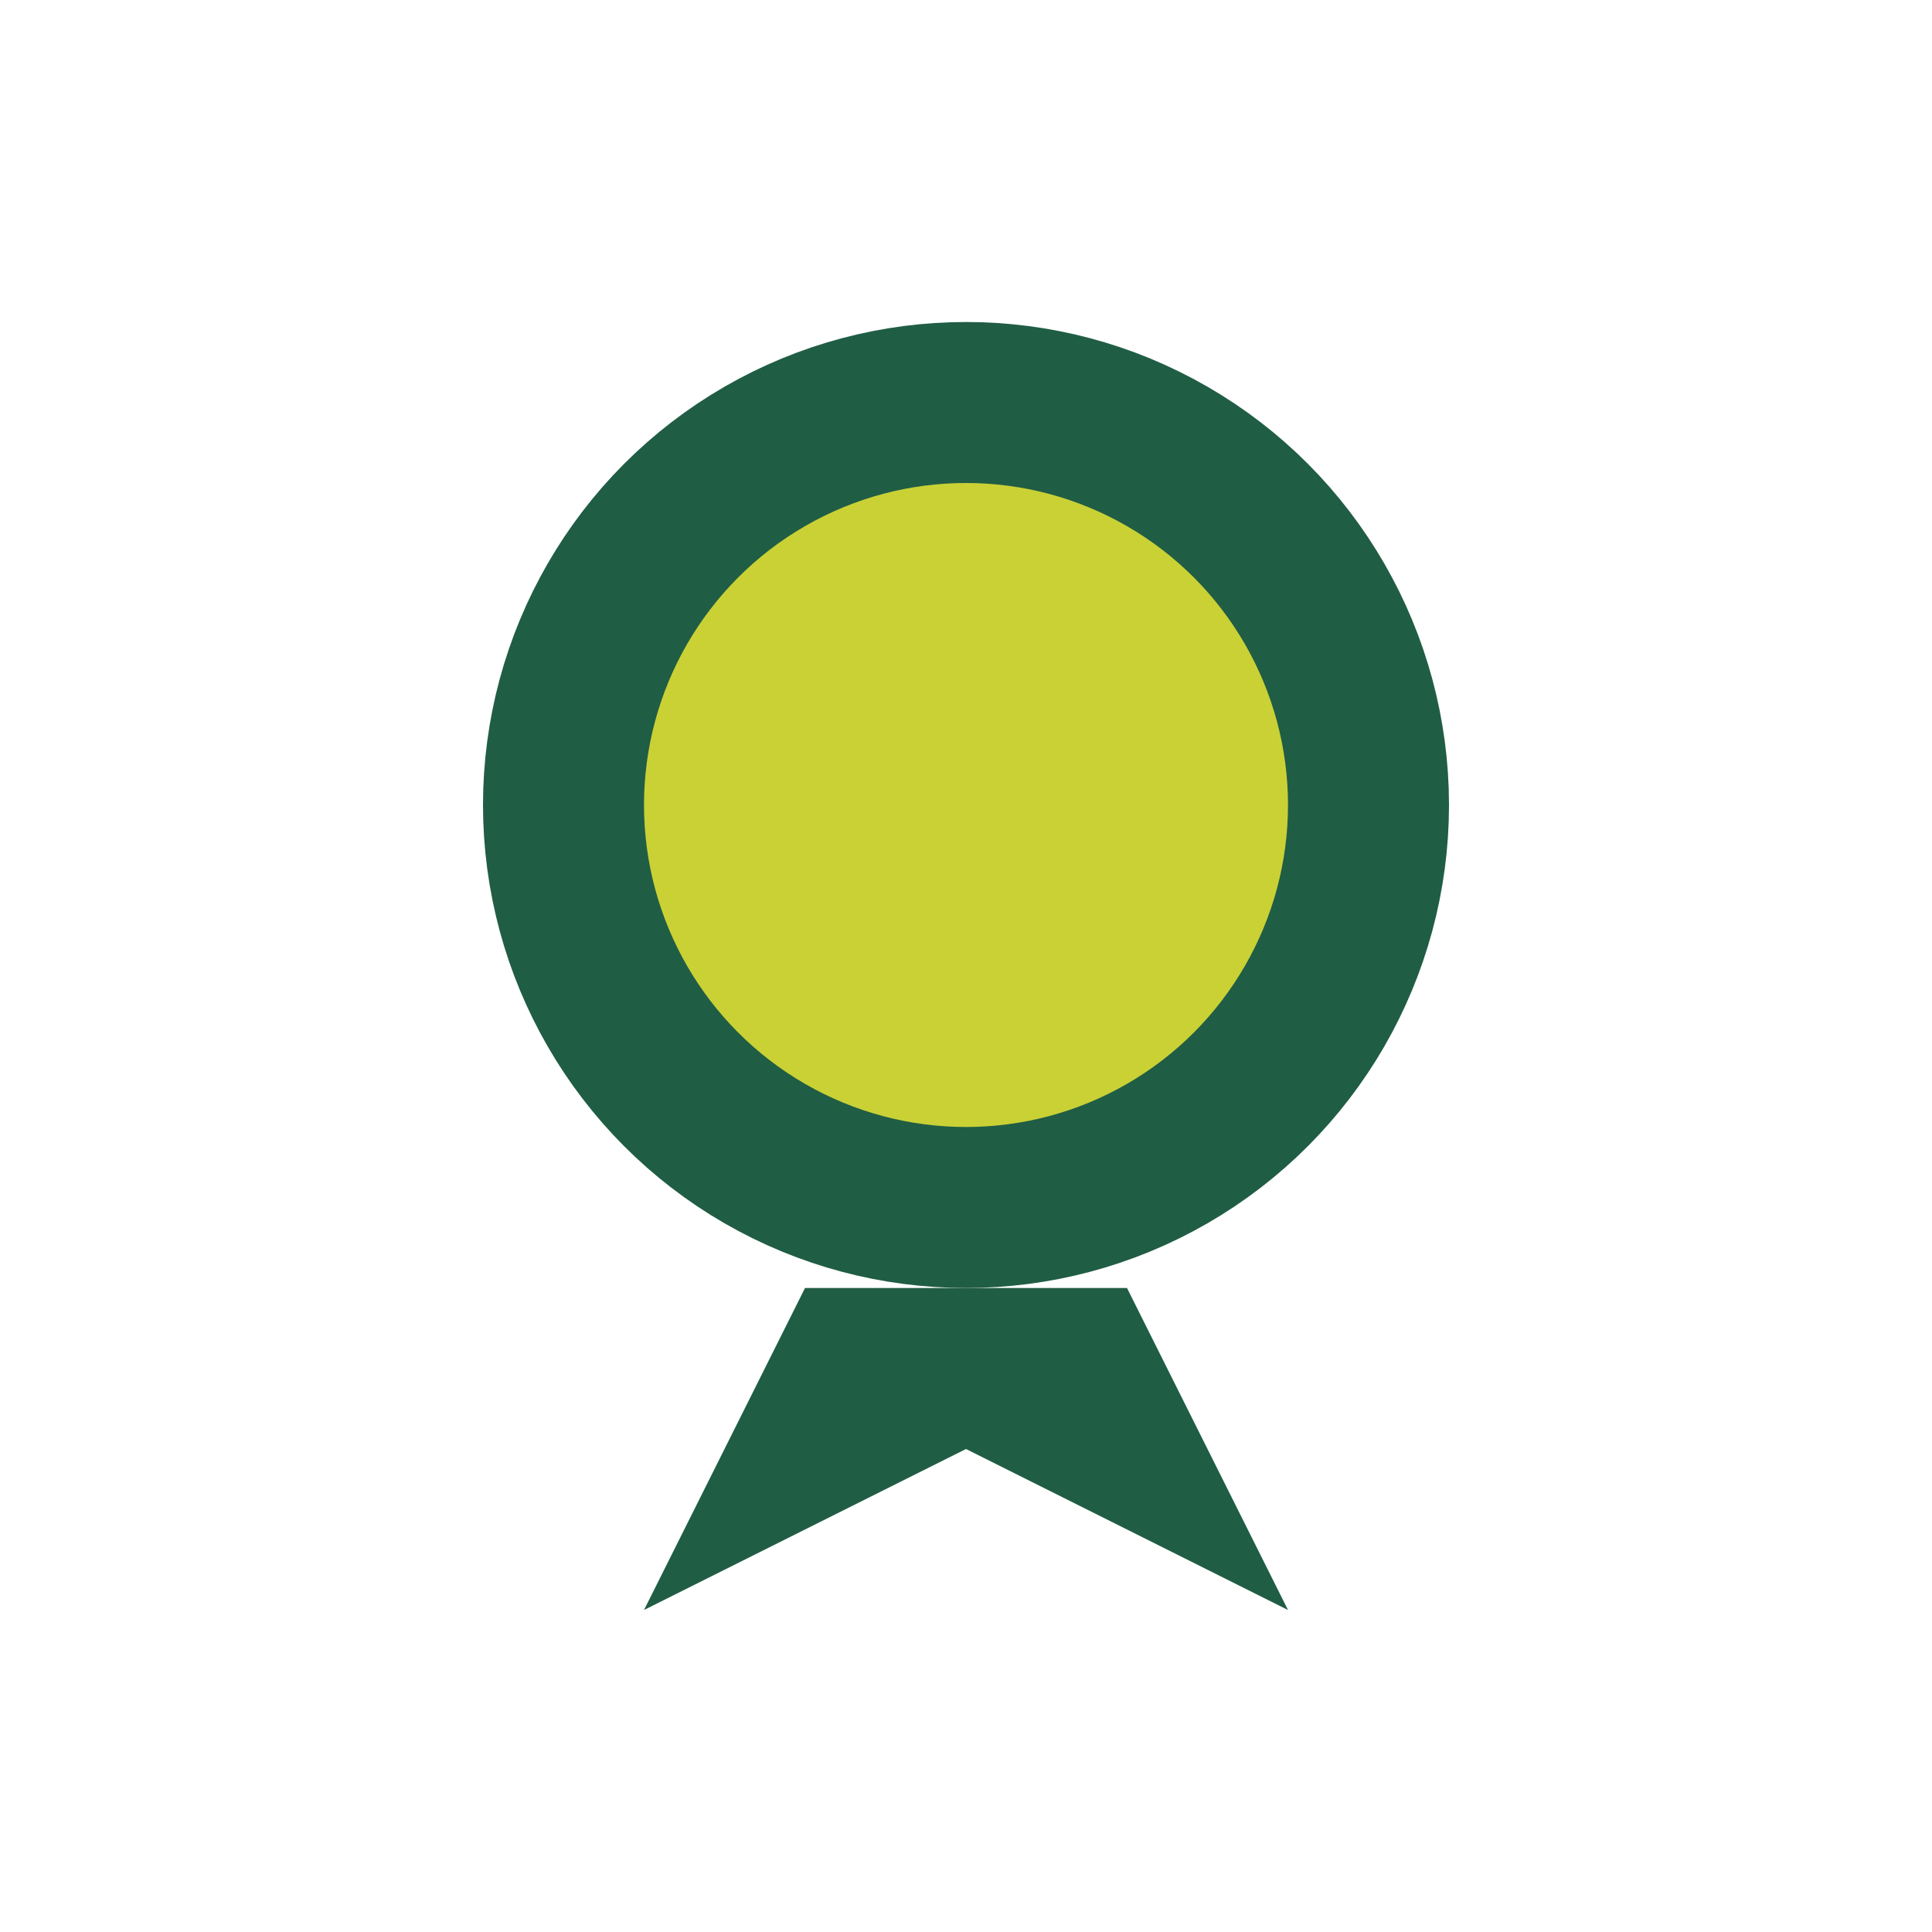
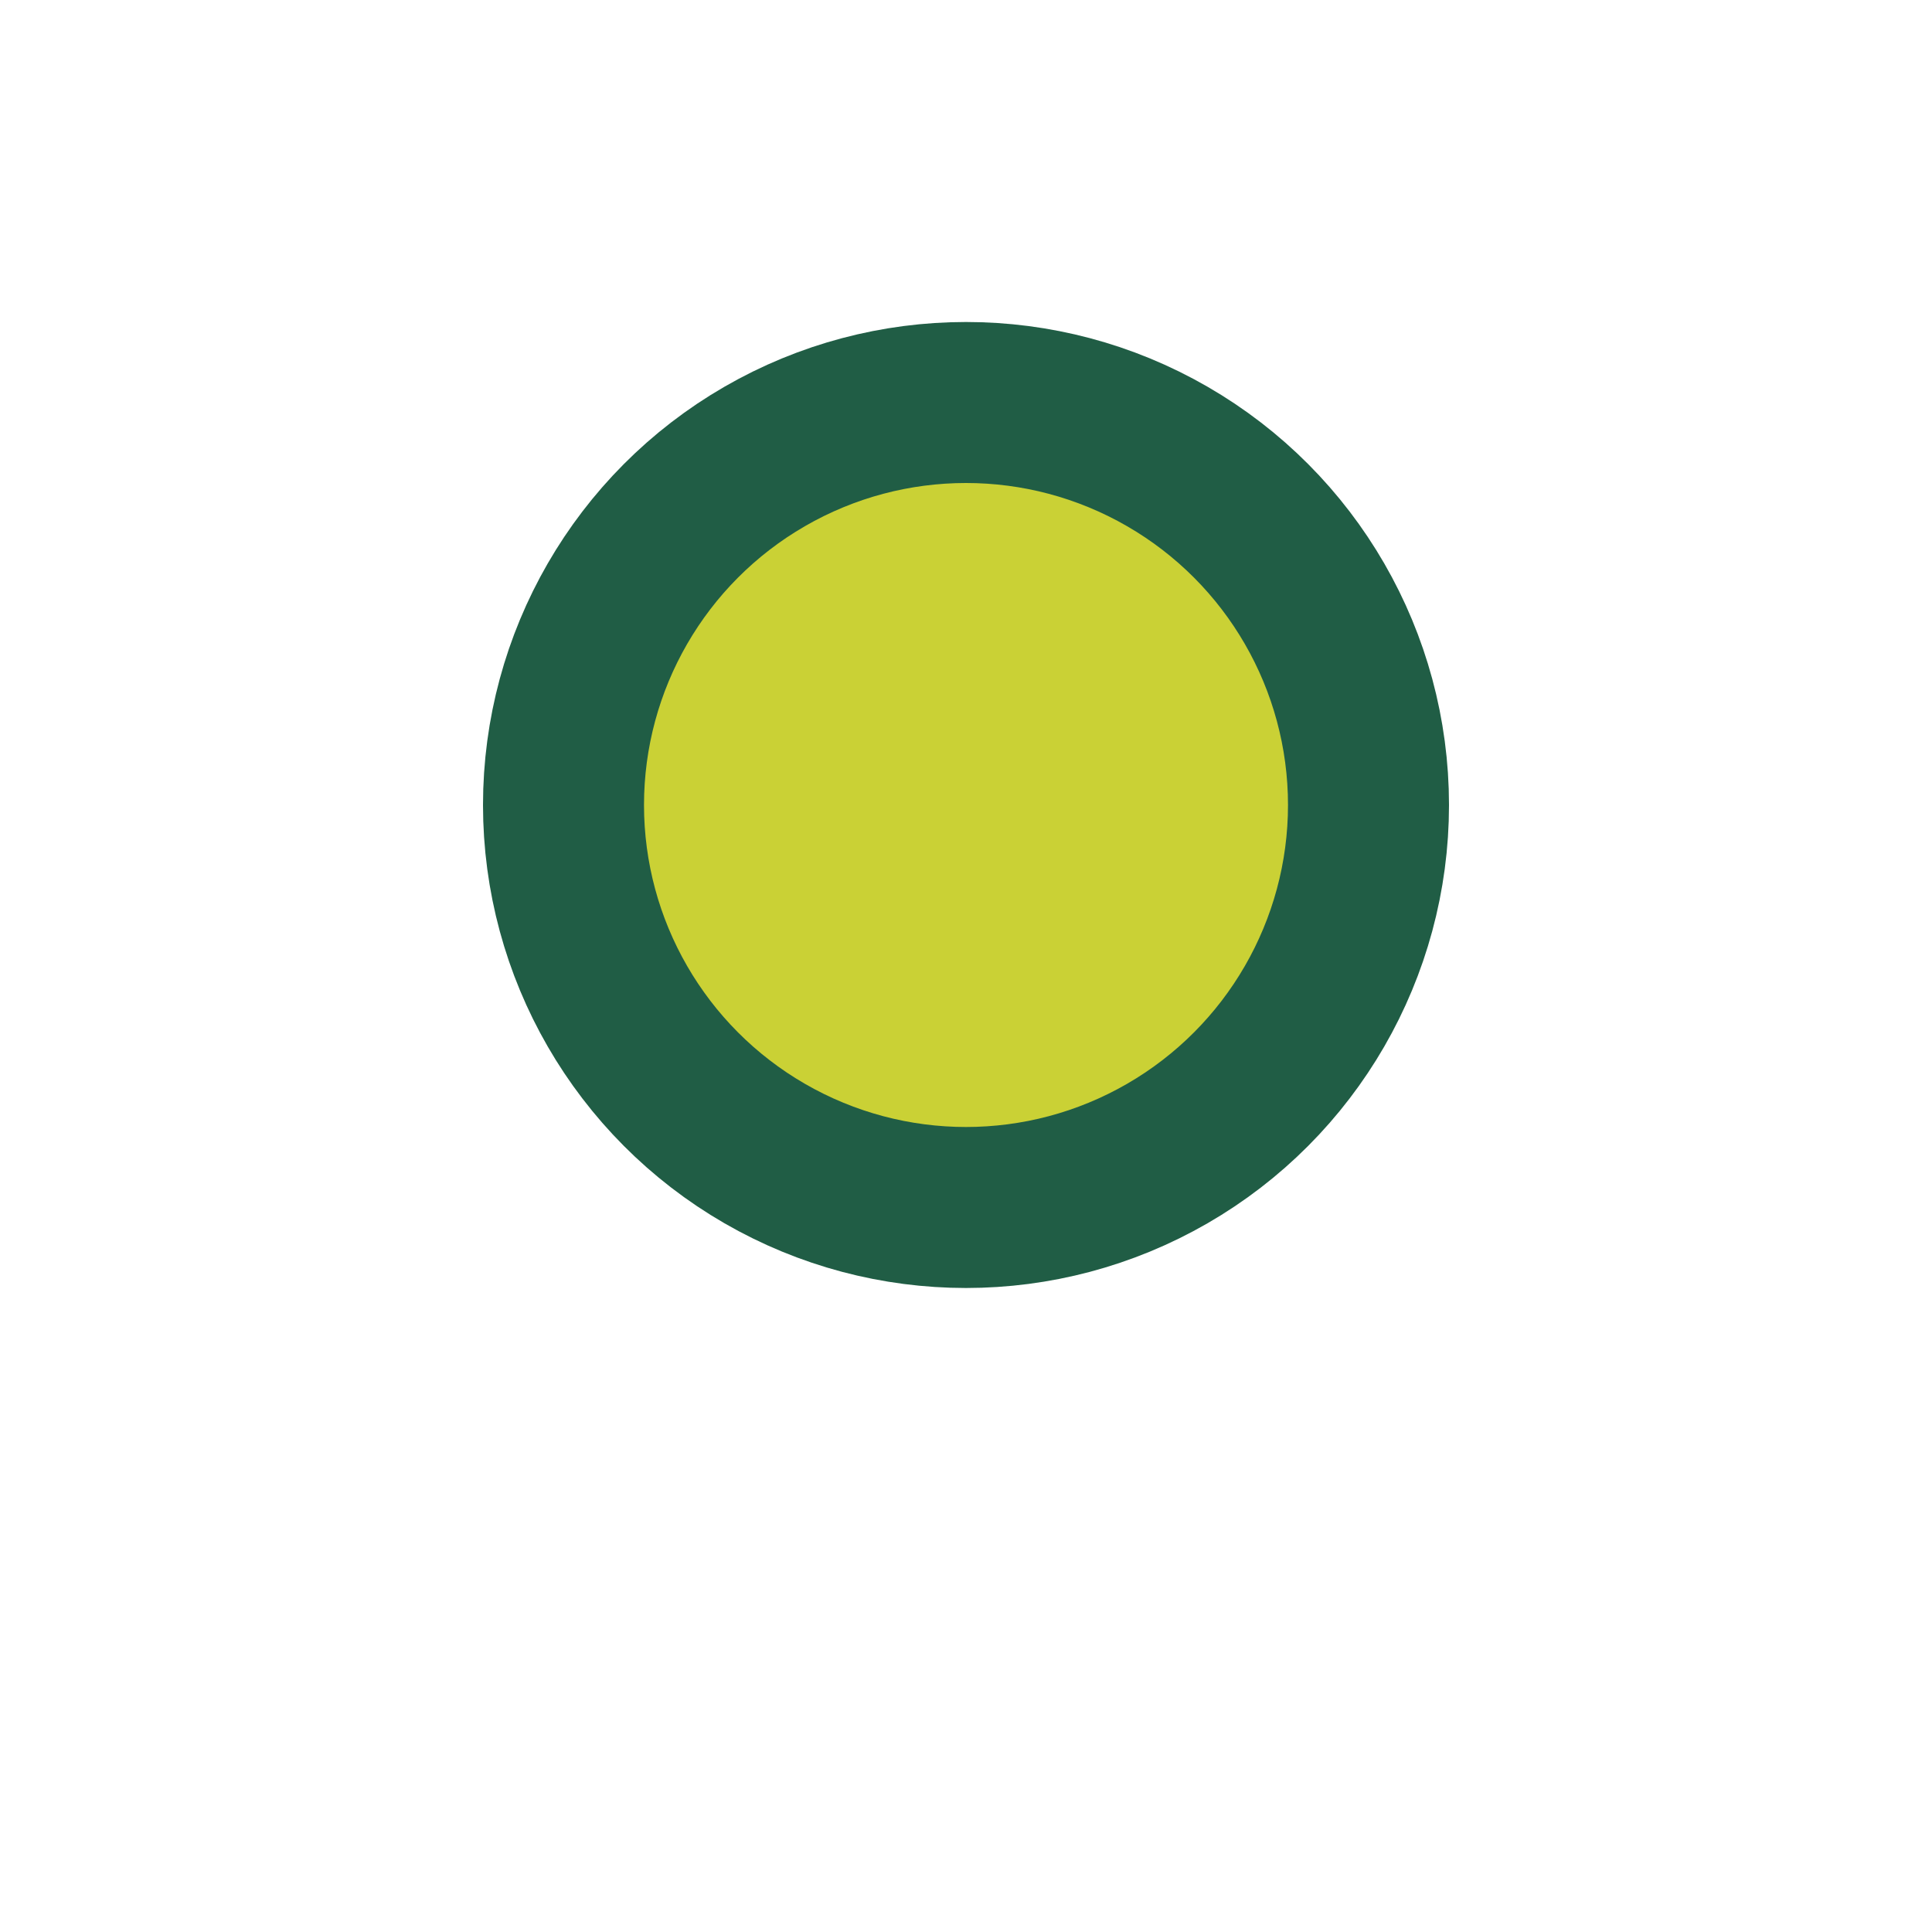
<svg xmlns="http://www.w3.org/2000/svg" width="24" height="24" viewBox="0 0 24 24">
  <circle cx="12" cy="10" r="5" fill="#CAD135" stroke="#205D45" stroke-width="2" />
-   <path d="M10 16l-2 4l4-2l4 2l-2-4" fill="#205D45" />
</svg>